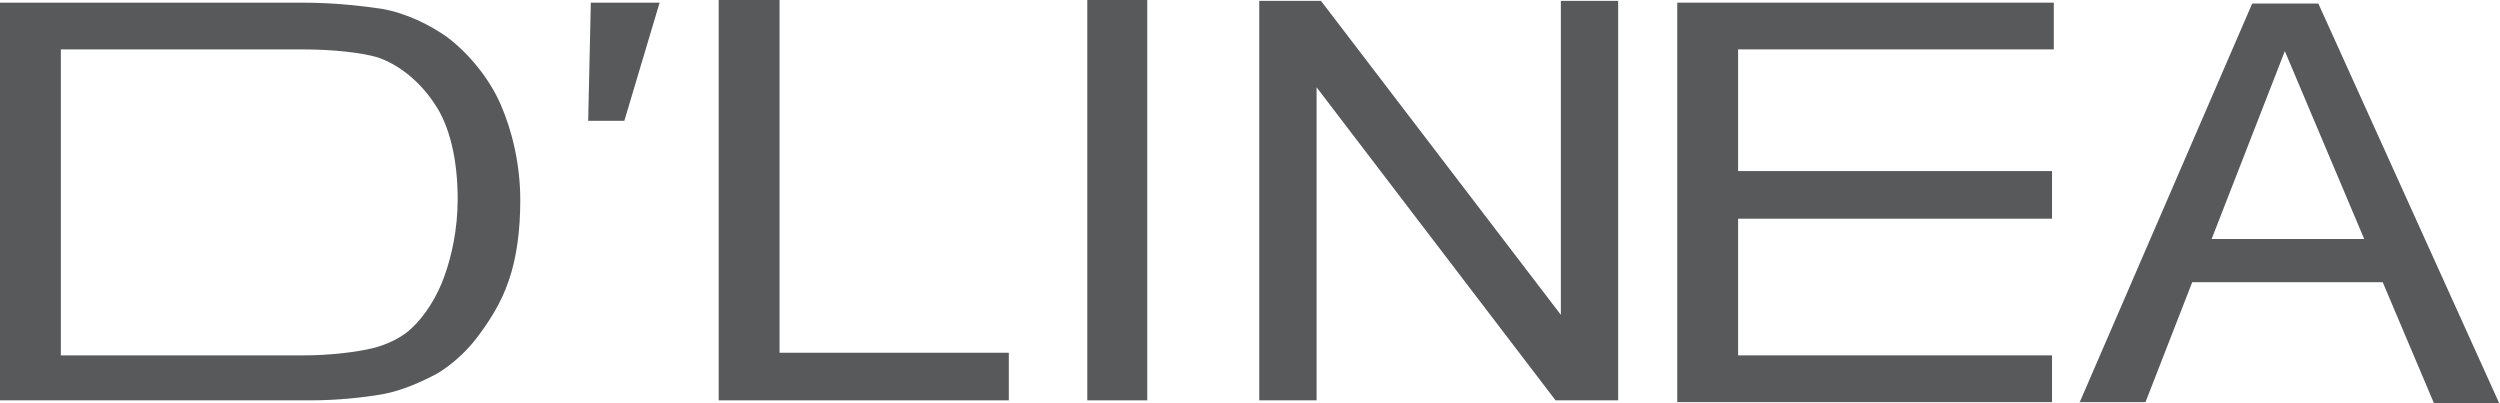
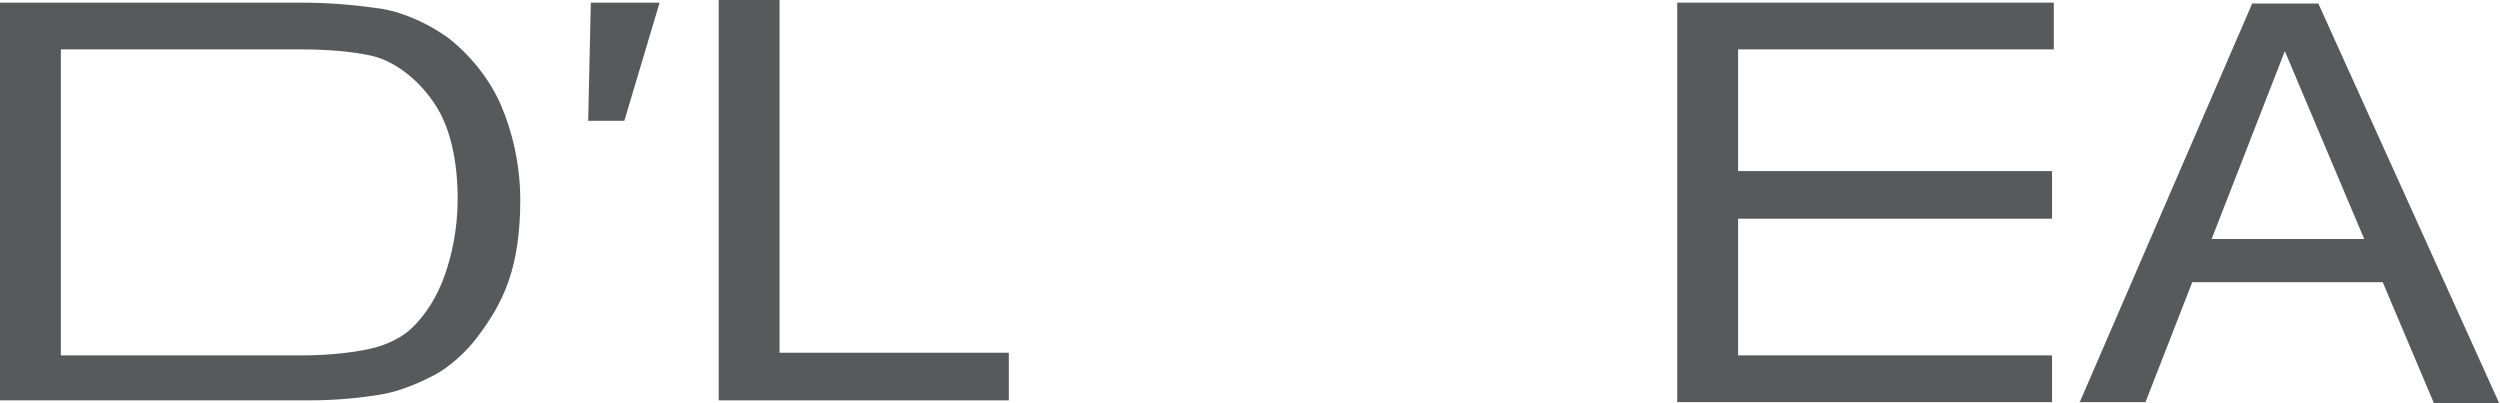
<svg xmlns="http://www.w3.org/2000/svg" version="1.1" id="Camada_1" x="0px" y="0px" viewBox="0 0 283.5 45.7" style="enable-background:new 0 0 283.5 45.7;" xml:space="preserve">
  <style type="text/css">

	.st0{fill-rule:evenodd;clip-rule:evenodd;fill:#58595B;}

</style>
  <path class="st0" d="M0,45.6V0.3h34.2c3.9,0,7,0.4,9.1,0.7c2.8,0.5,5.4,1.8,7.4,3.2c2.5,1.9,4.8,4.7,6.1,7.7c1.3,3,2.2,6.8,2.2,10.8   c0,3.4-0.4,6.5-1.3,9.1c-0.9,2.7-2.4,4.9-3.7,6.6c-1.3,1.7-3.1,3.2-4.5,4c-1.7,0.9-3.9,1.9-6.1,2.3c-2.3,0.4-5.2,0.7-8.2,0.7H0   L0,45.6z M6.9,40.3L6.9,40.3h27.5c3.2,0,6.1-0.4,7.8-0.8c1.7-0.4,3.5-1.3,4.5-2.3c1.5-1.4,2.9-3.6,3.7-5.9c0.8-2.2,1.5-5.3,1.5-8.7   c0-4.5-0.9-8.3-2.6-10.8c-1.7-2.6-4.1-4.5-6.5-5.3C41.1,6,38,5.6,34.2,5.6H6.9V40.3z" />
  <path class="st0" d="M235.8,45.7l19.6-45.3h7.5l20.5,45.3H276L270.2,32h-21.6l-5.3,13.6H235.8L235.8,45.7z M250.8,27.1L250.8,27.1   h17.3l-9-21.3L250.8,27.1z" />
  <polygon class="st0" points="190.2,45.6 190.2,0.3 232.9,0.3 232.9,5.6 197.1,5.6 197.1,19.4 232.7,19.4 232.7,24.8 197.1,24.8    197.1,40.3 232.7,40.3 232.7,45.6 " />
-   <polygon class="st0" points="142.8,45.4 142.8,0.1 149.8,0.1 177,35.7 177,0.1 183.5,0.1 183.5,45.4 176.4,45.4 149.3,9.9    149.3,45.4 " />
-   <rect x="123.3" class="st0" width="6.8" height="45.4" />
  <polygon class="st0" points="81.5,45.4 81.5,0 88.4,0 88.4,40 114.4,40 114.4,45.4 " />
  <polygon class="st0" points="70.8,13.7 66.7,13.7 67,0.3 74.8,0.3 " />
</svg>